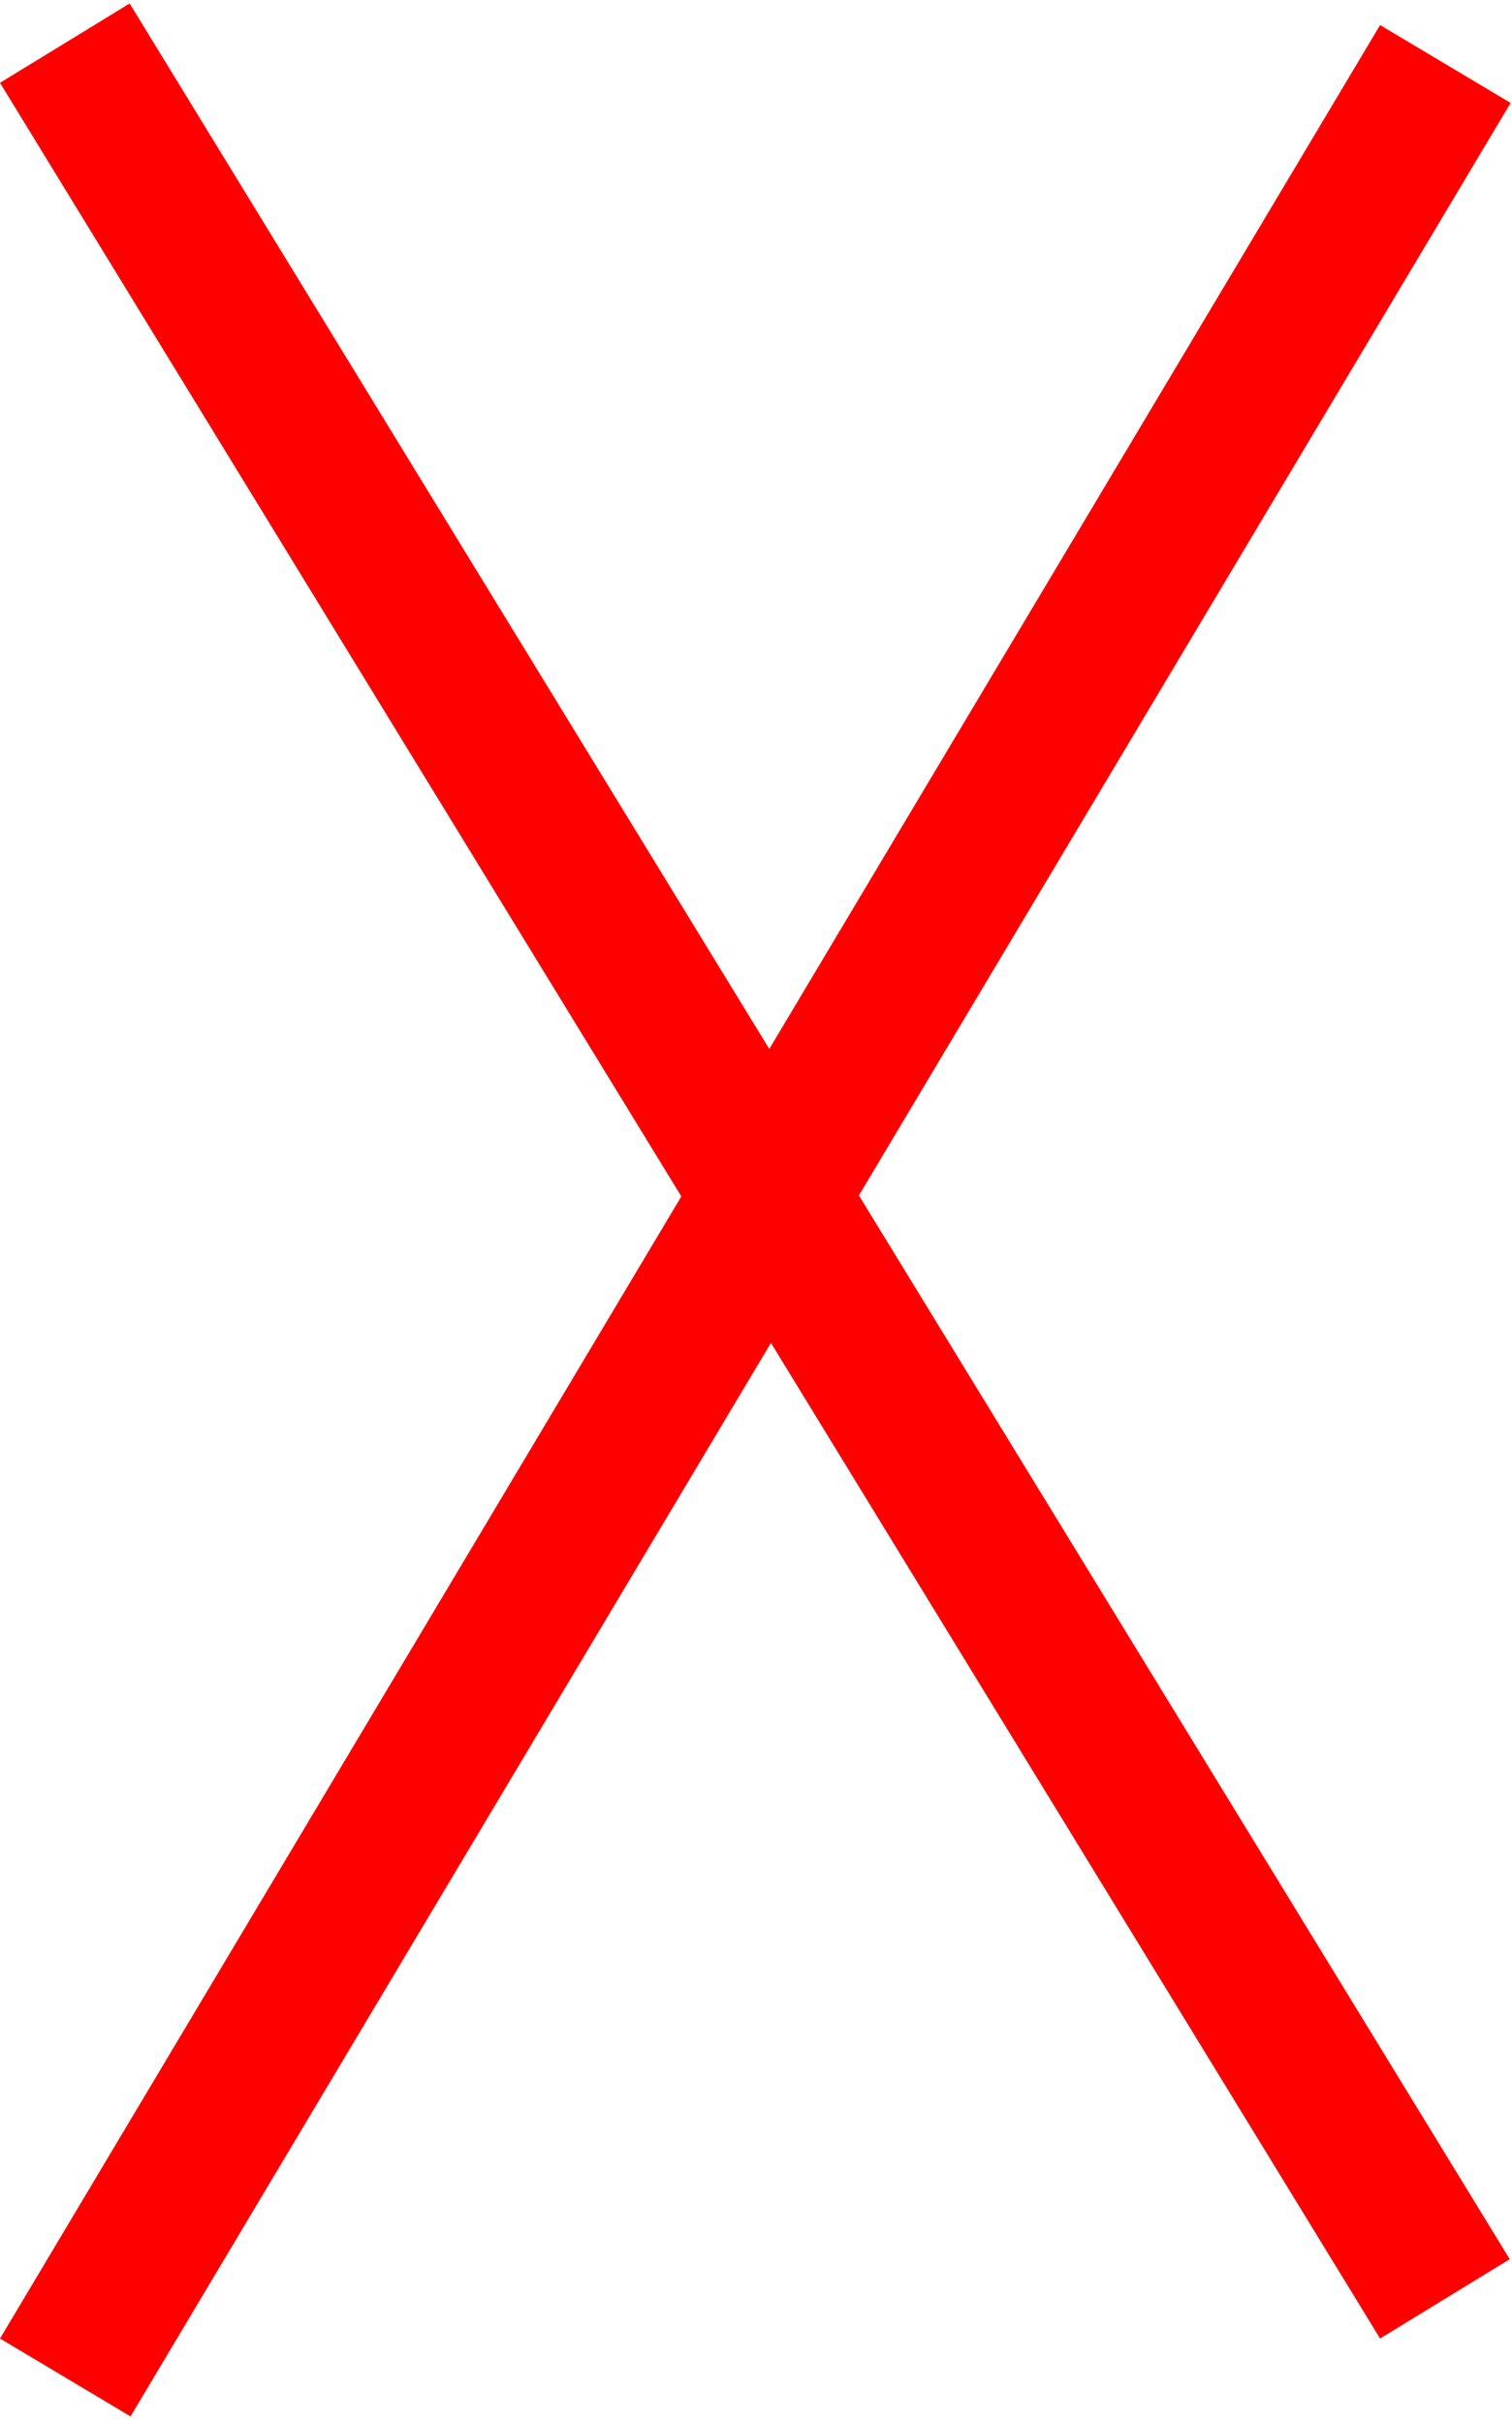
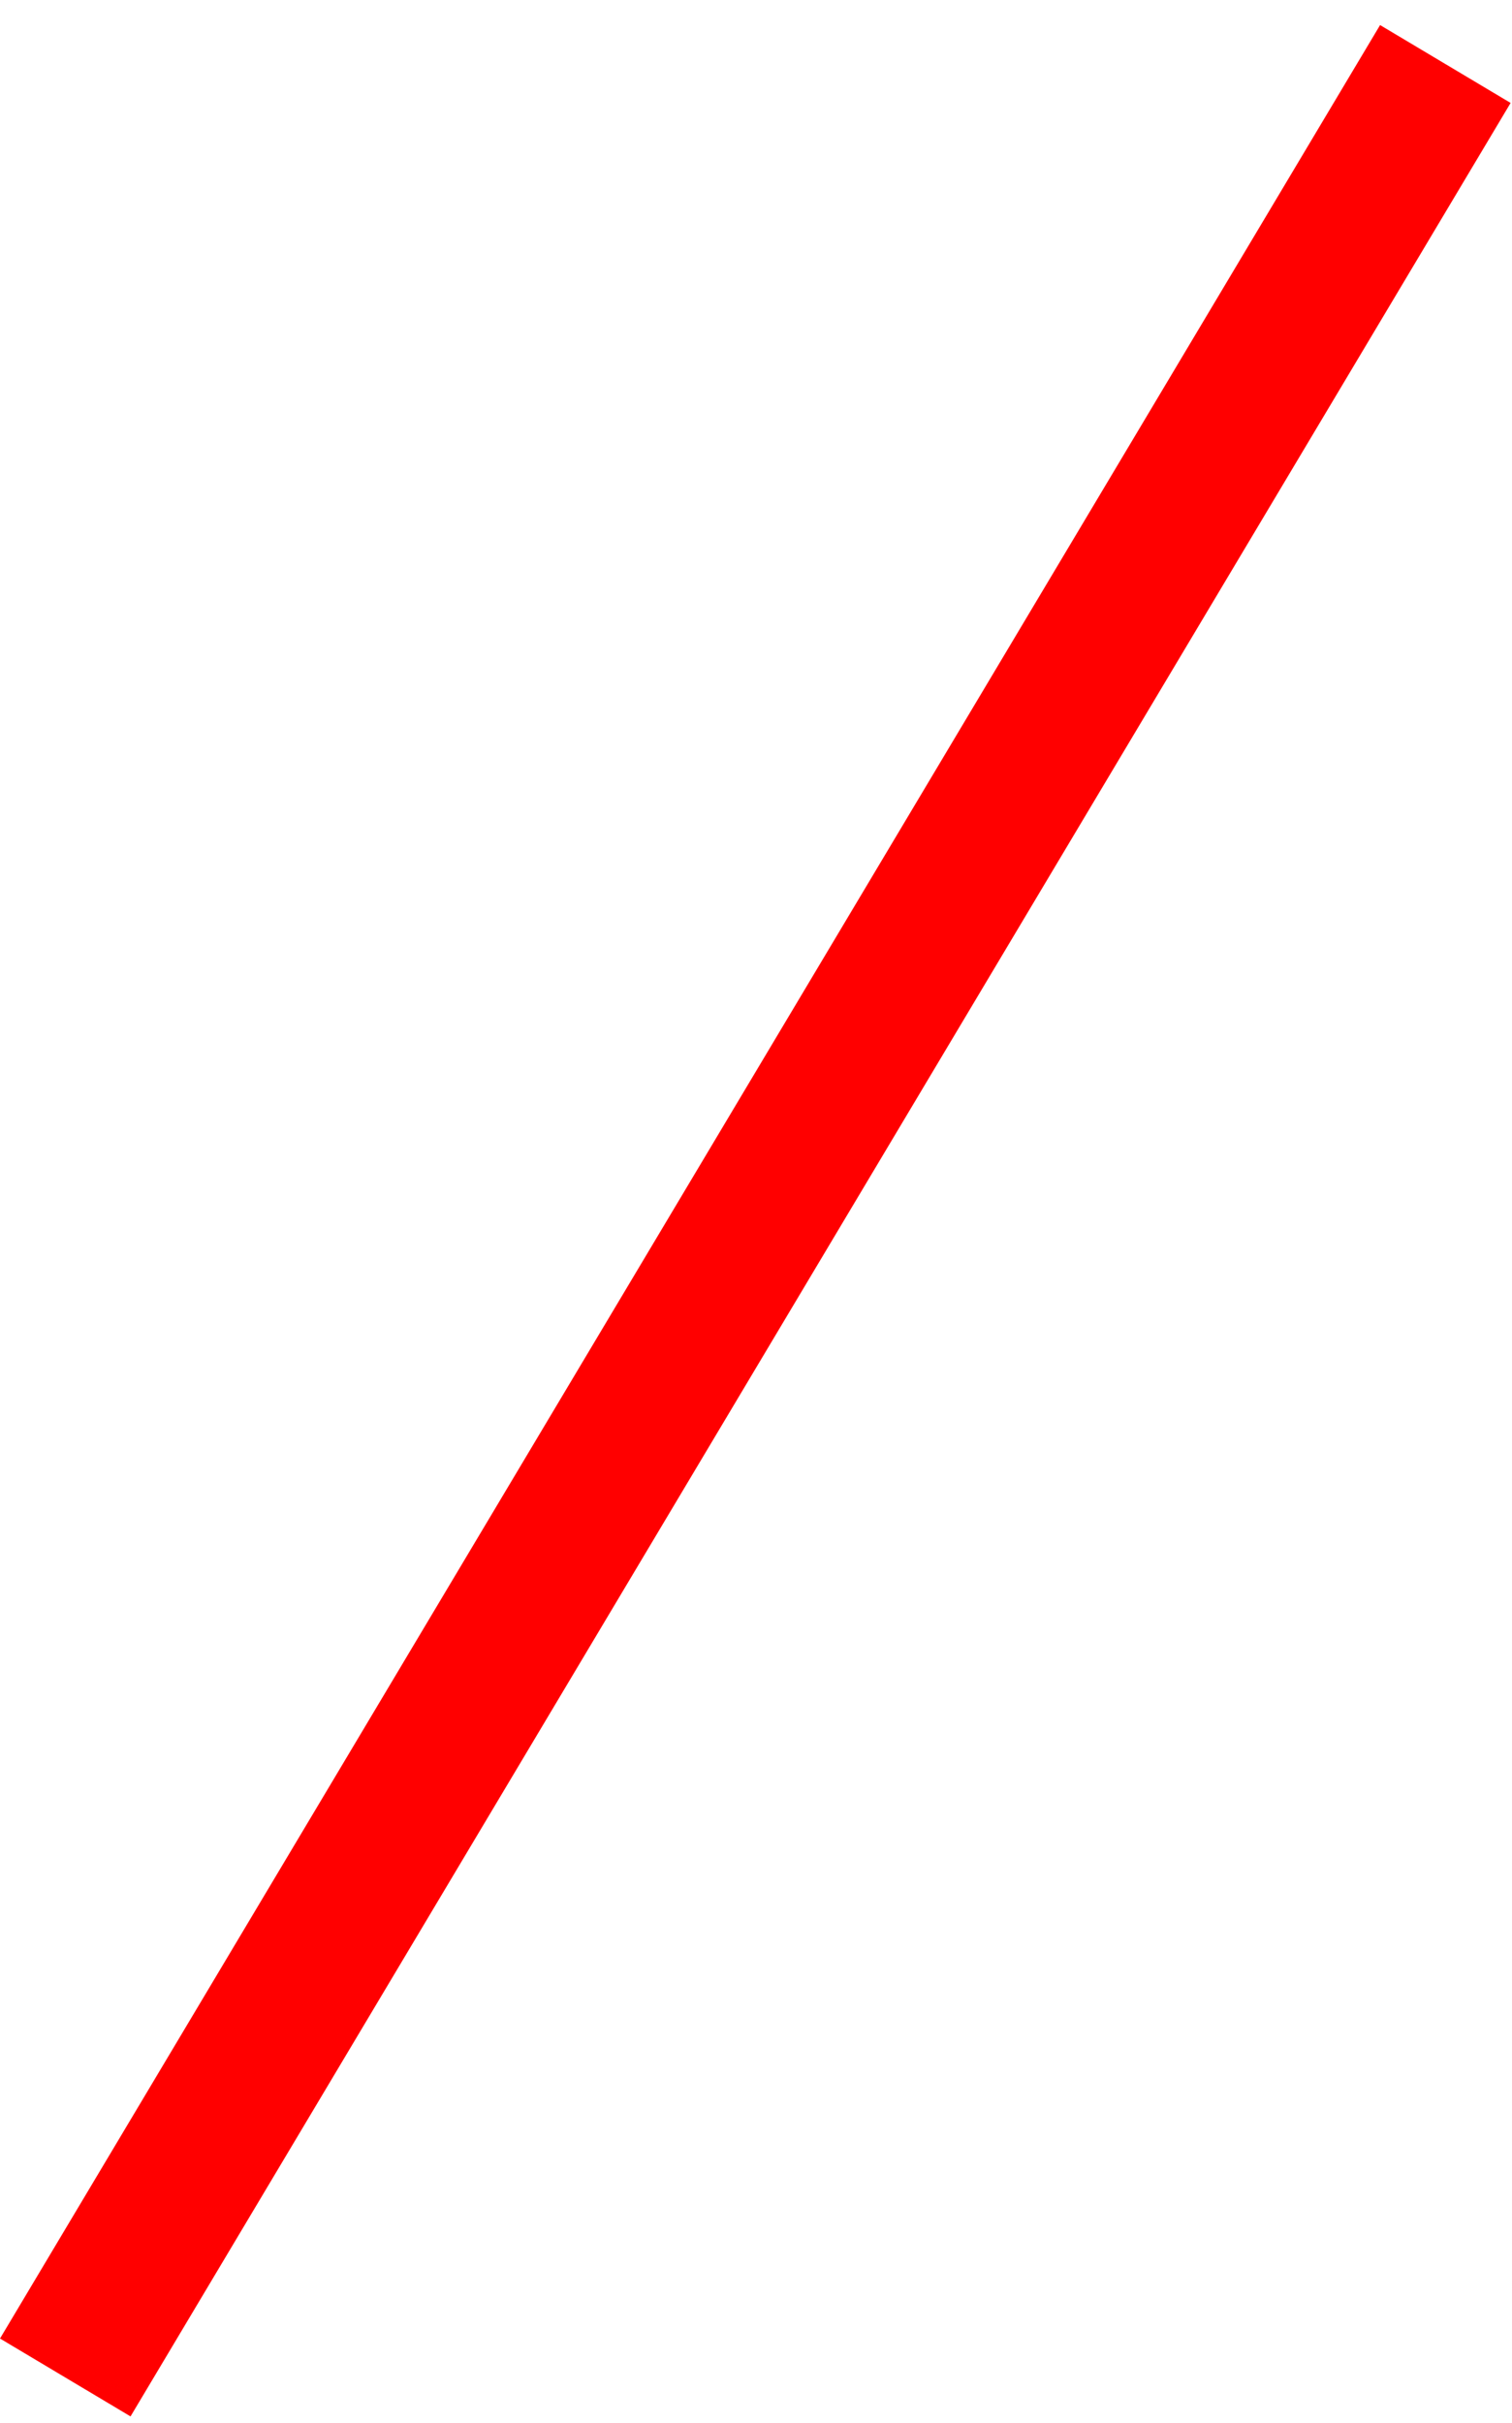
<svg xmlns="http://www.w3.org/2000/svg" fill="none" height="100%" overflow="visible" preserveAspectRatio="none" style="display: block;" viewBox="0 0 181 290" width="100%">
  <g id="Group 2">
    <line id="Line 2" stroke="#FF0000" stroke-width="18.195" x1="173.021" x2="7.813" y1="7.661" y2="284.585" />
-     <line id="Line 3" stroke="#FF0000" stroke-width="18.195" x1="7.76" x2="172.968" y1="5.165" y2="275.175" />
  </g>
</svg>